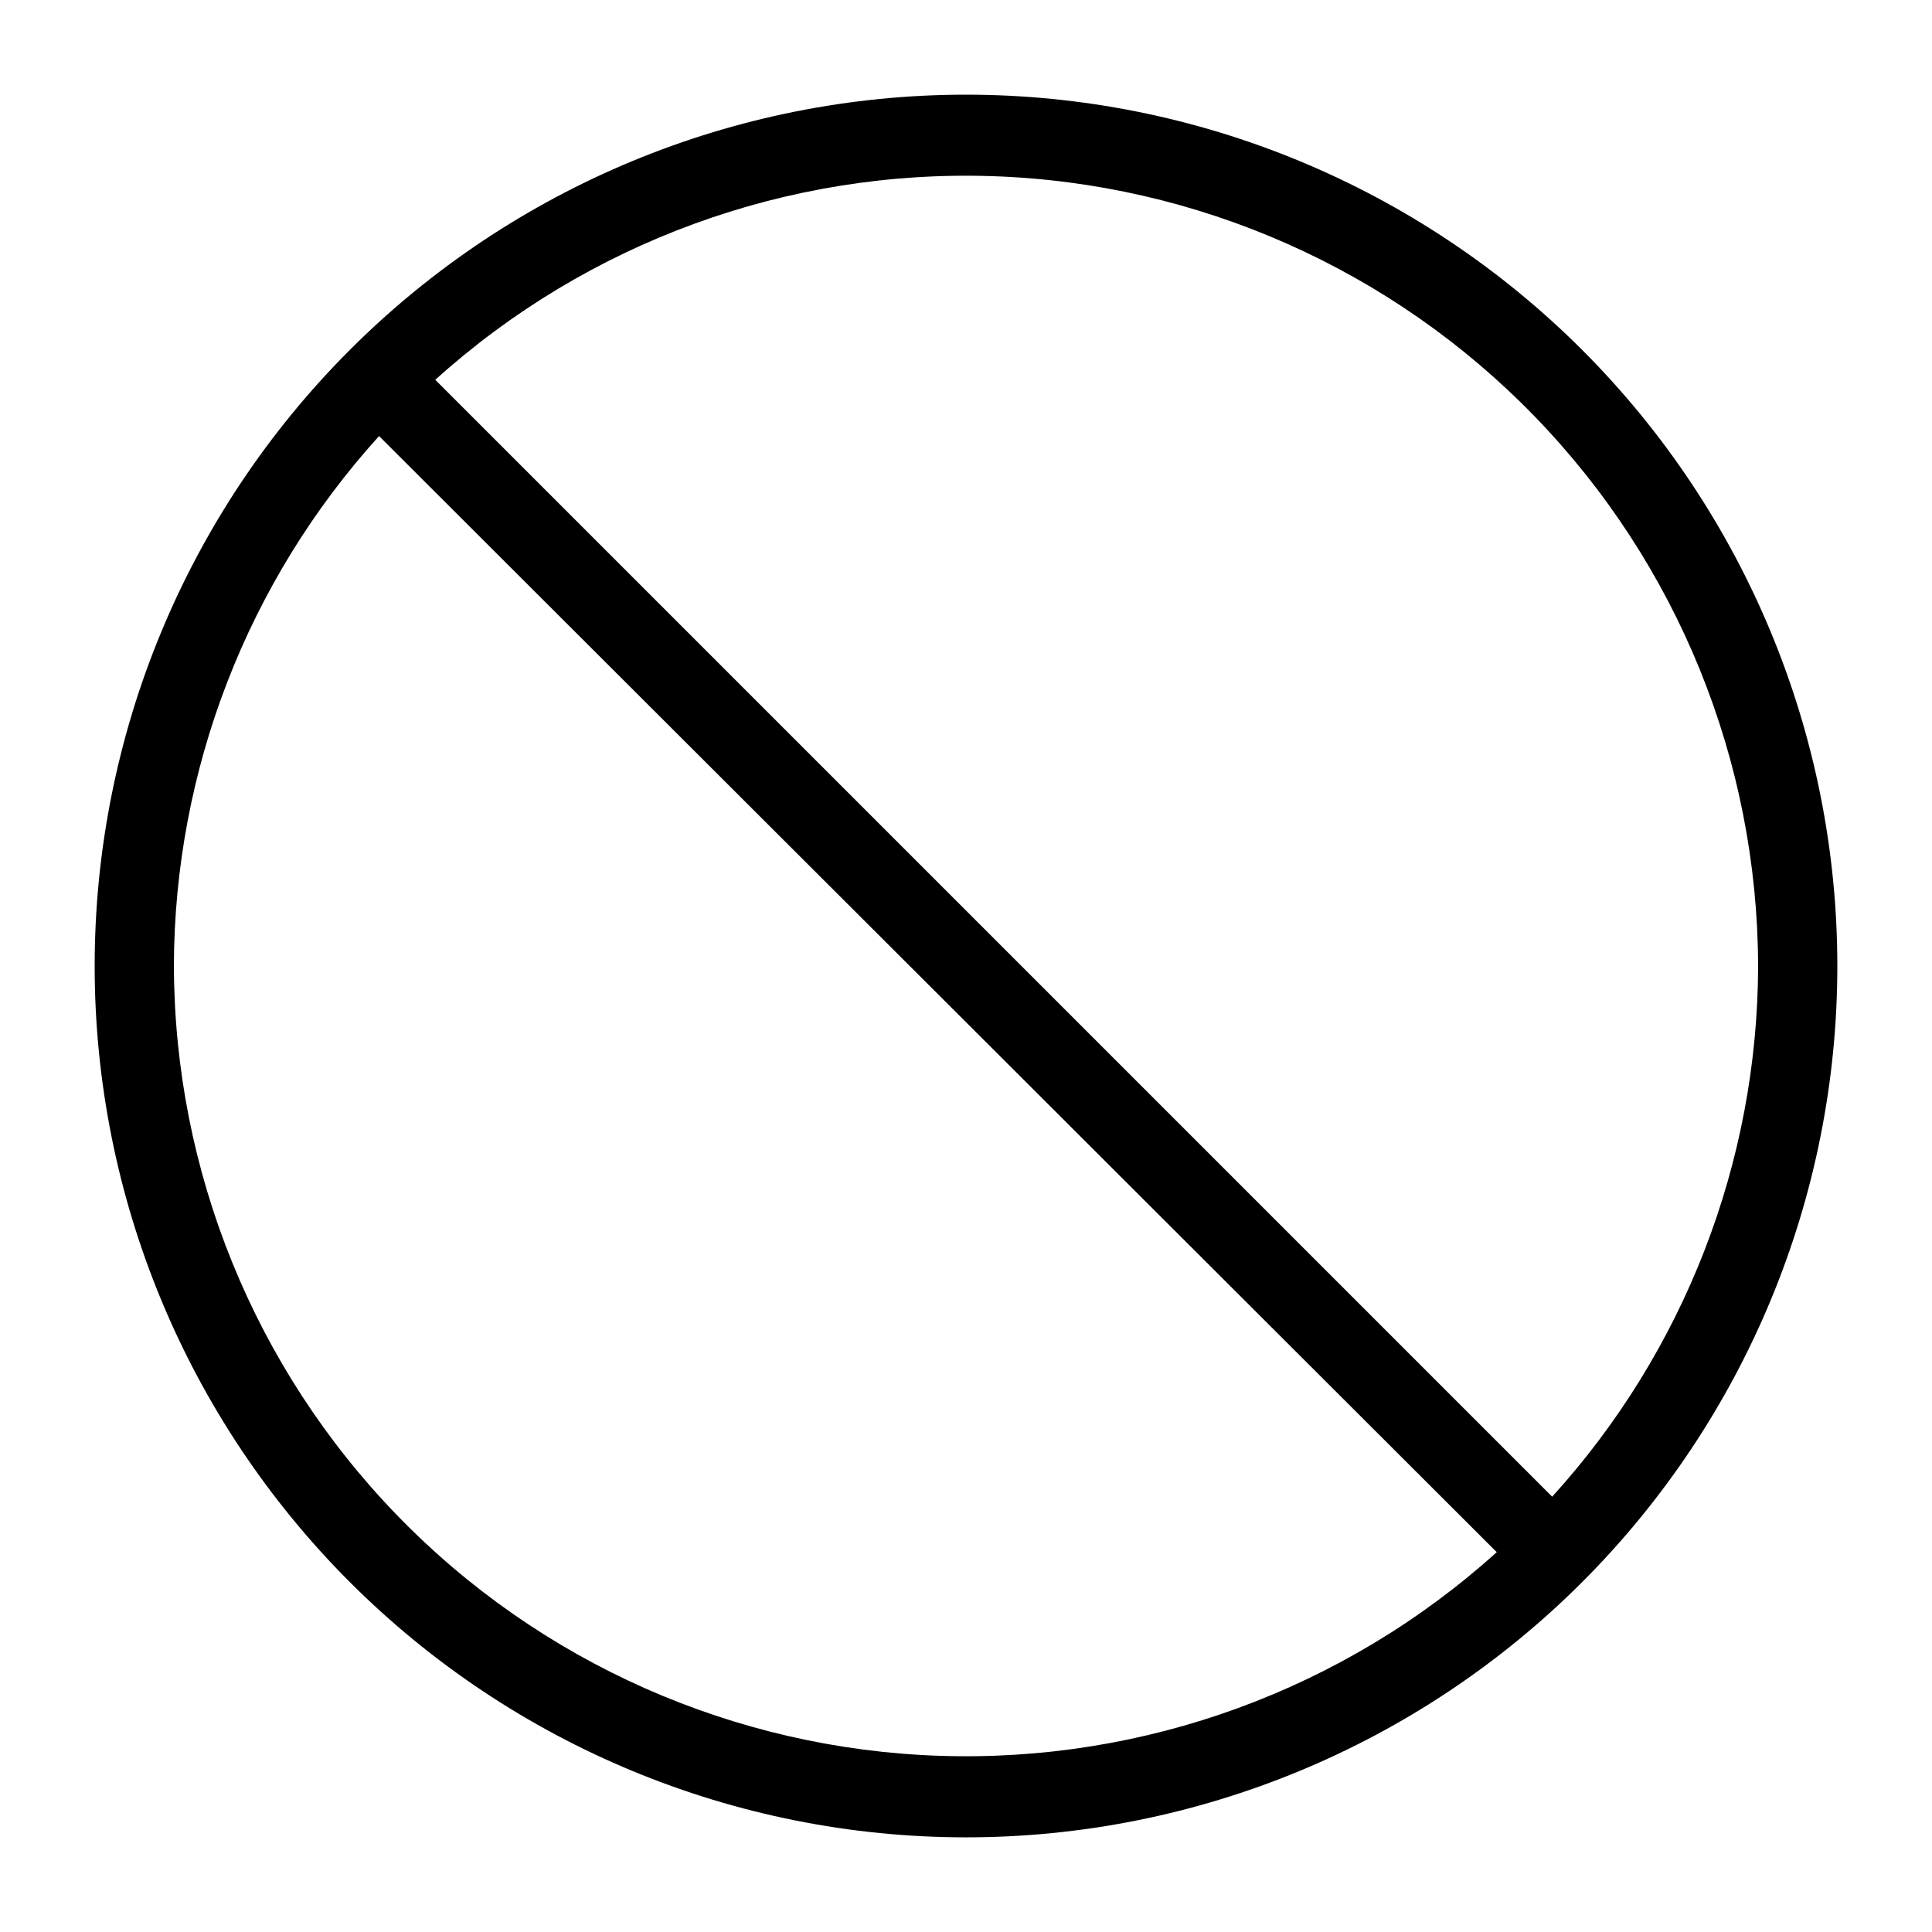
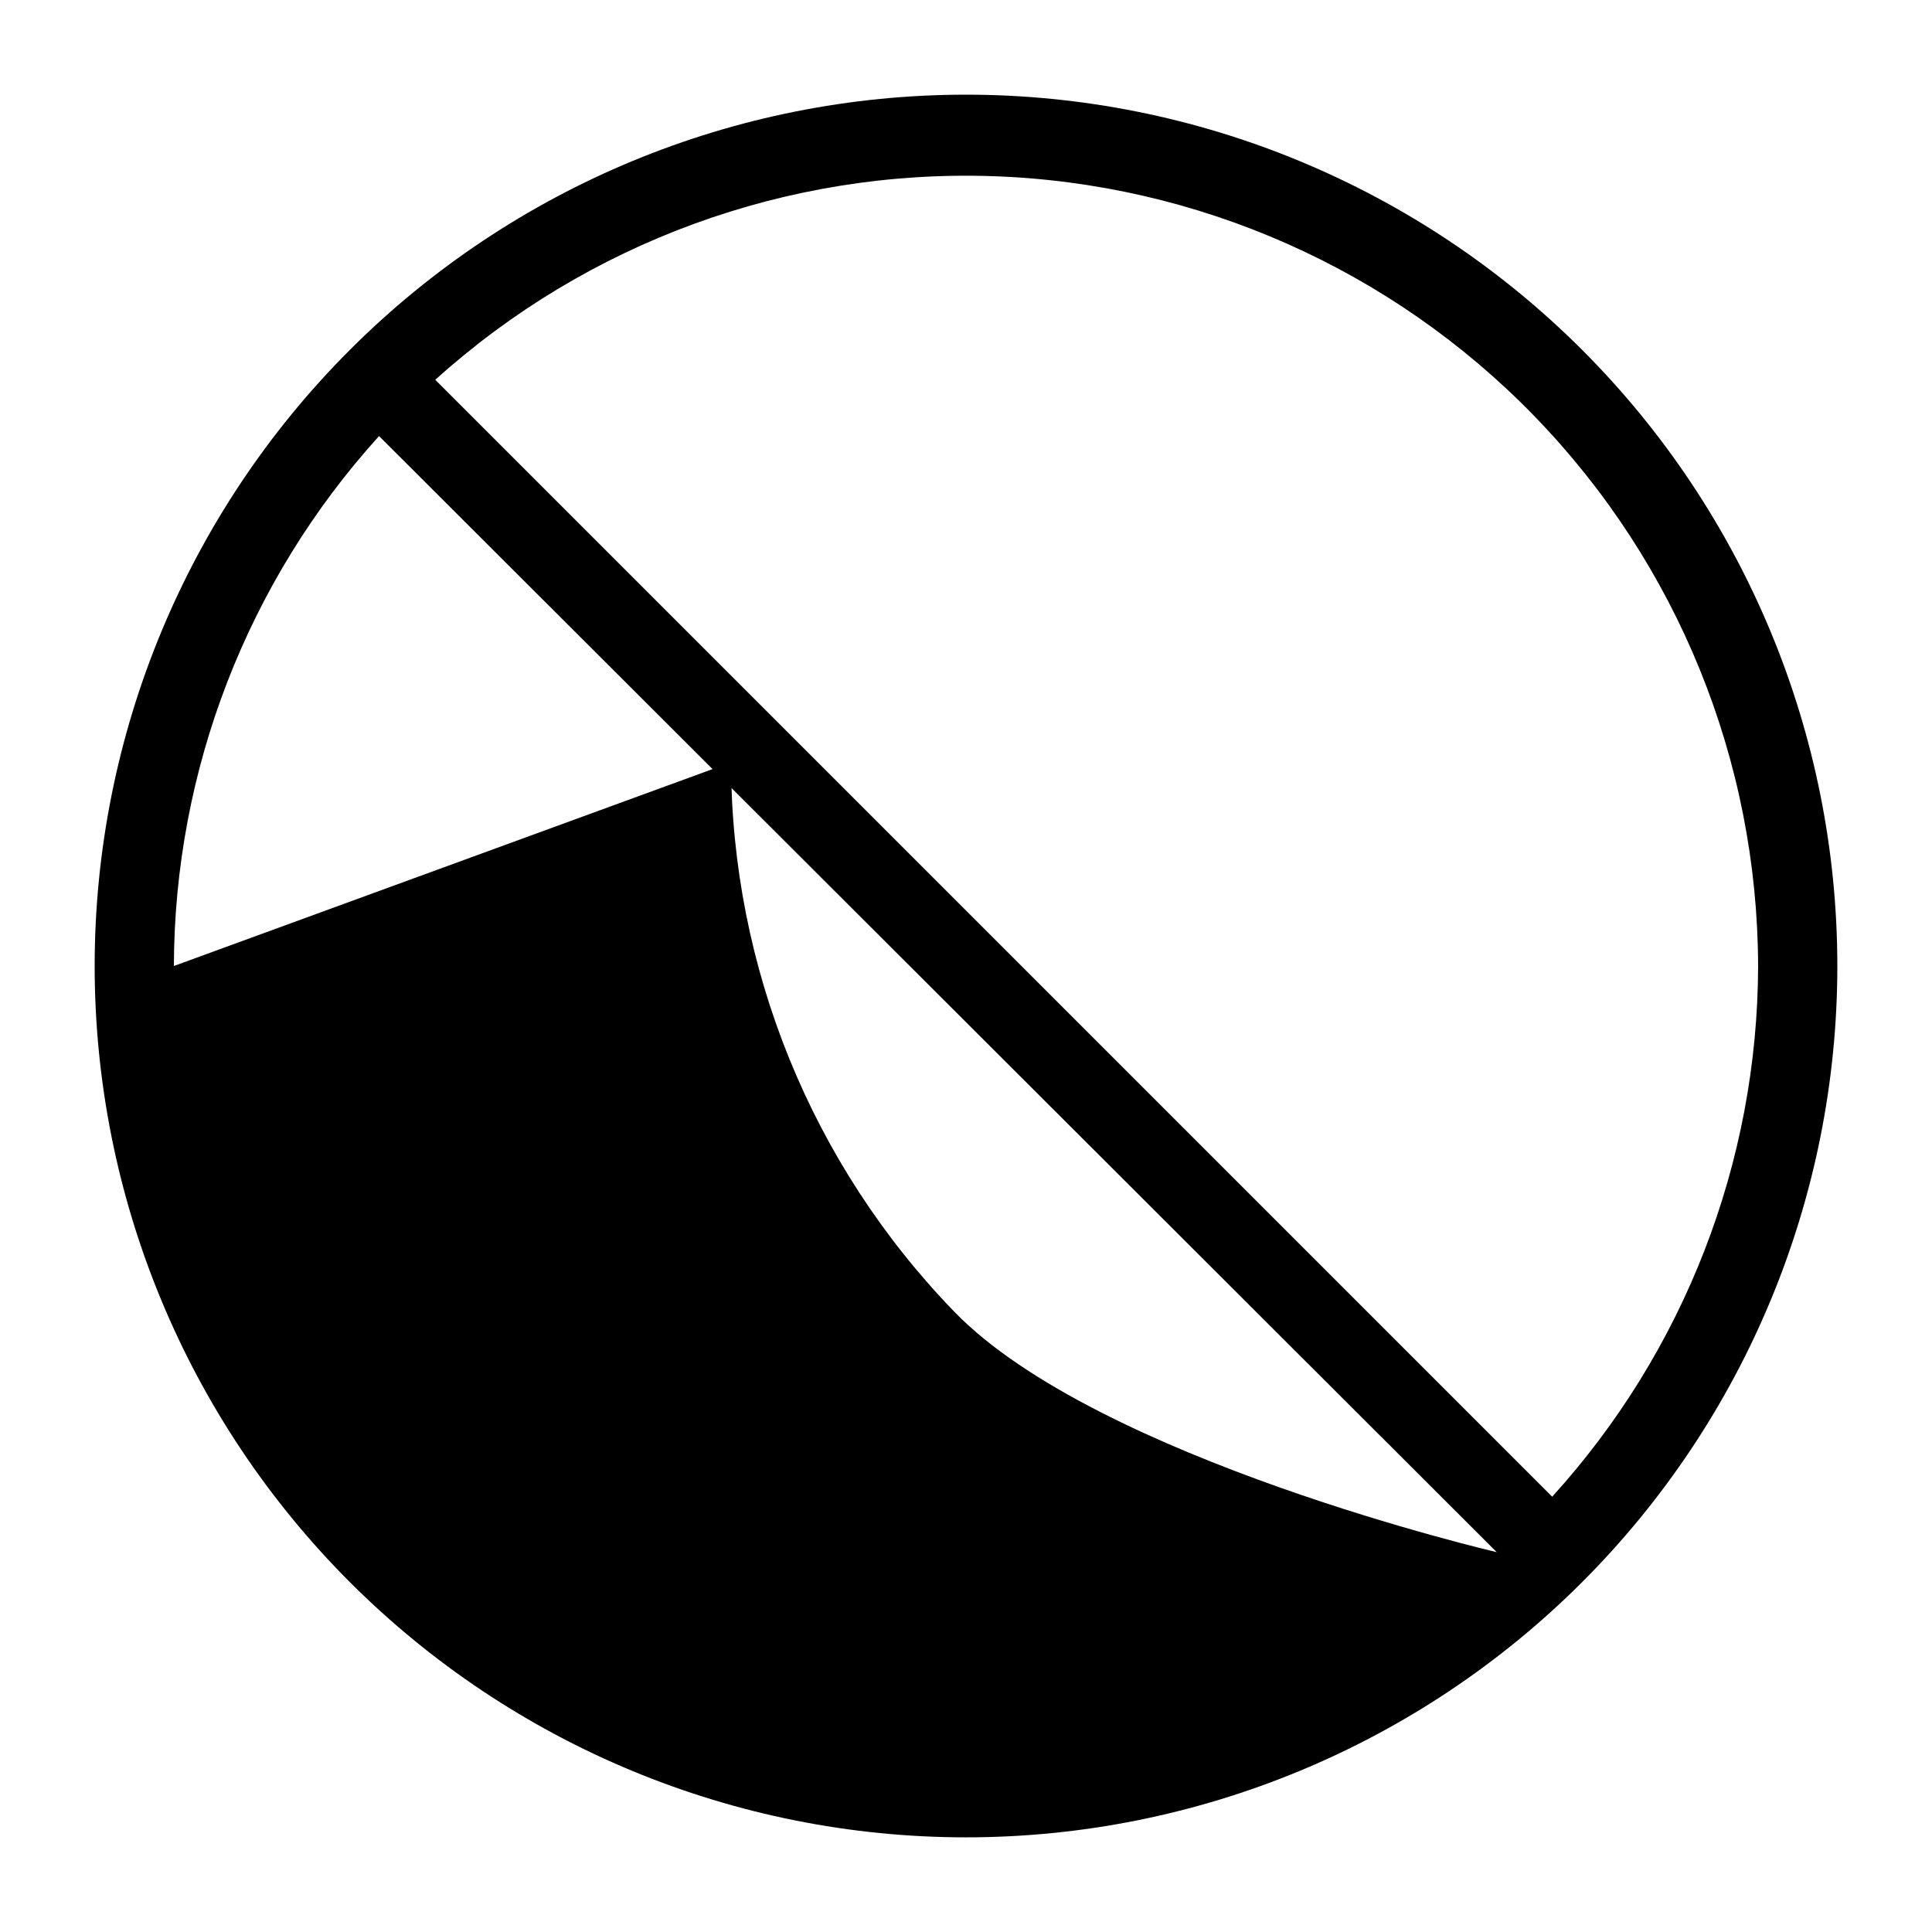
<svg xmlns="http://www.w3.org/2000/svg" fill="#000000" width="800px" height="800px" version="1.1" viewBox="144 144 512 512">
-   <path d="m400 169.09c-61.242 0-119.98 24.328-163.28 67.633s-67.633 102.04-67.633 163.28 24.328 119.97 67.633 163.28c43.305 43.305 102.04 67.633 163.28 67.633s119.97-24.328 163.28-67.633c43.305-43.305 67.633-102.04 67.633-163.28s-24.328-119.98-67.633-163.28c-43.305-43.305-102.04-67.633-163.28-67.633zm209.92 230.91c-0.133 52.023-19.586 102.14-54.578 140.64l-295.99-295.99c40.367-36.434 93.297-55.777 147.64-53.965s105.87 24.641 143.72 63.684c37.852 39.039 59.074 91.246 59.203 145.62zm-419.84 0c0.129-51.926 19.5-101.96 54.371-140.44l296.2 295.78c-40.367 36.434-93.297 55.781-147.64 53.969s-105.87-24.645-143.72-63.688c-37.852-39.039-59.074-91.246-59.203-145.62z" />
+   <path d="m400 169.09c-61.242 0-119.98 24.328-163.28 67.633s-67.633 102.04-67.633 163.28 24.328 119.97 67.633 163.28c43.305 43.305 102.04 67.633 163.28 67.633s119.97-24.328 163.28-67.633c43.305-43.305 67.633-102.04 67.633-163.28s-24.328-119.98-67.633-163.28c-43.305-43.305-102.04-67.633-163.28-67.633zm209.92 230.91c-0.133 52.023-19.586 102.14-54.578 140.64l-295.99-295.99c40.367-36.434 93.297-55.777 147.64-53.965s105.87 24.641 143.72 63.684c37.852 39.039 59.074 91.246 59.203 145.62zm-419.84 0c0.129-51.926 19.5-101.96 54.371-140.44l296.2 295.78s-105.87-24.645-143.72-63.688c-37.852-39.039-59.074-91.246-59.203-145.62z" />
</svg>